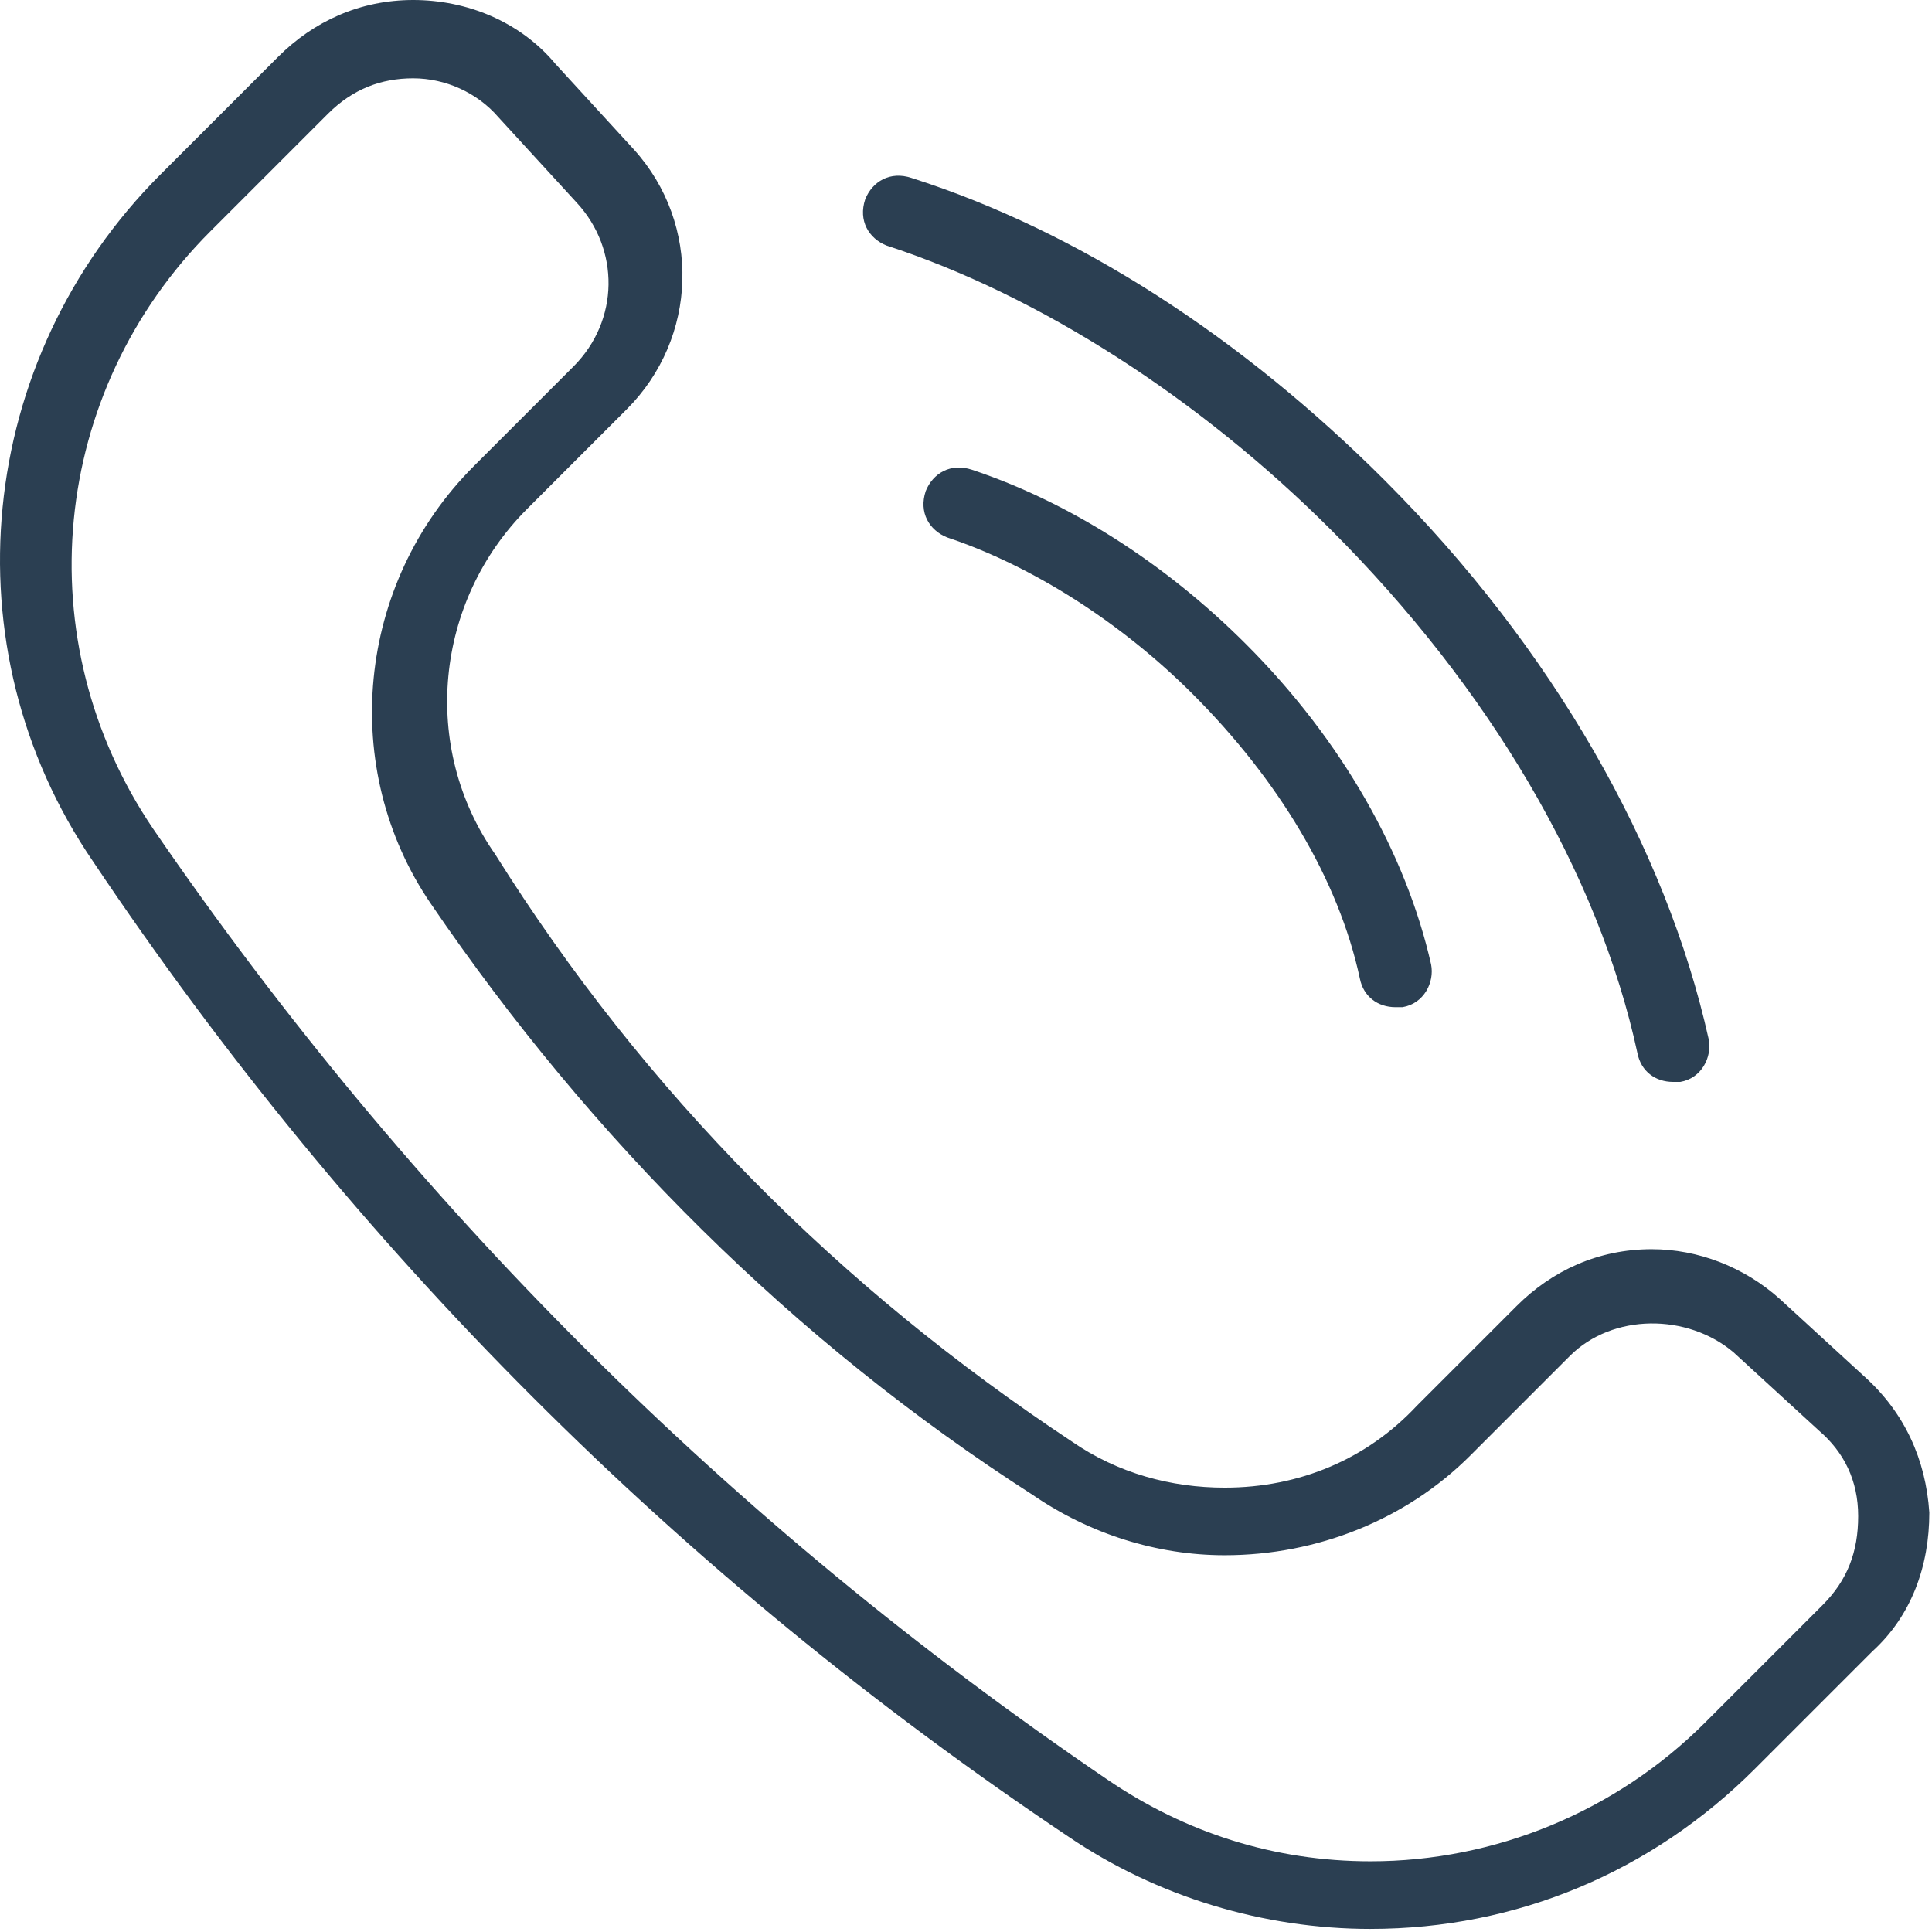
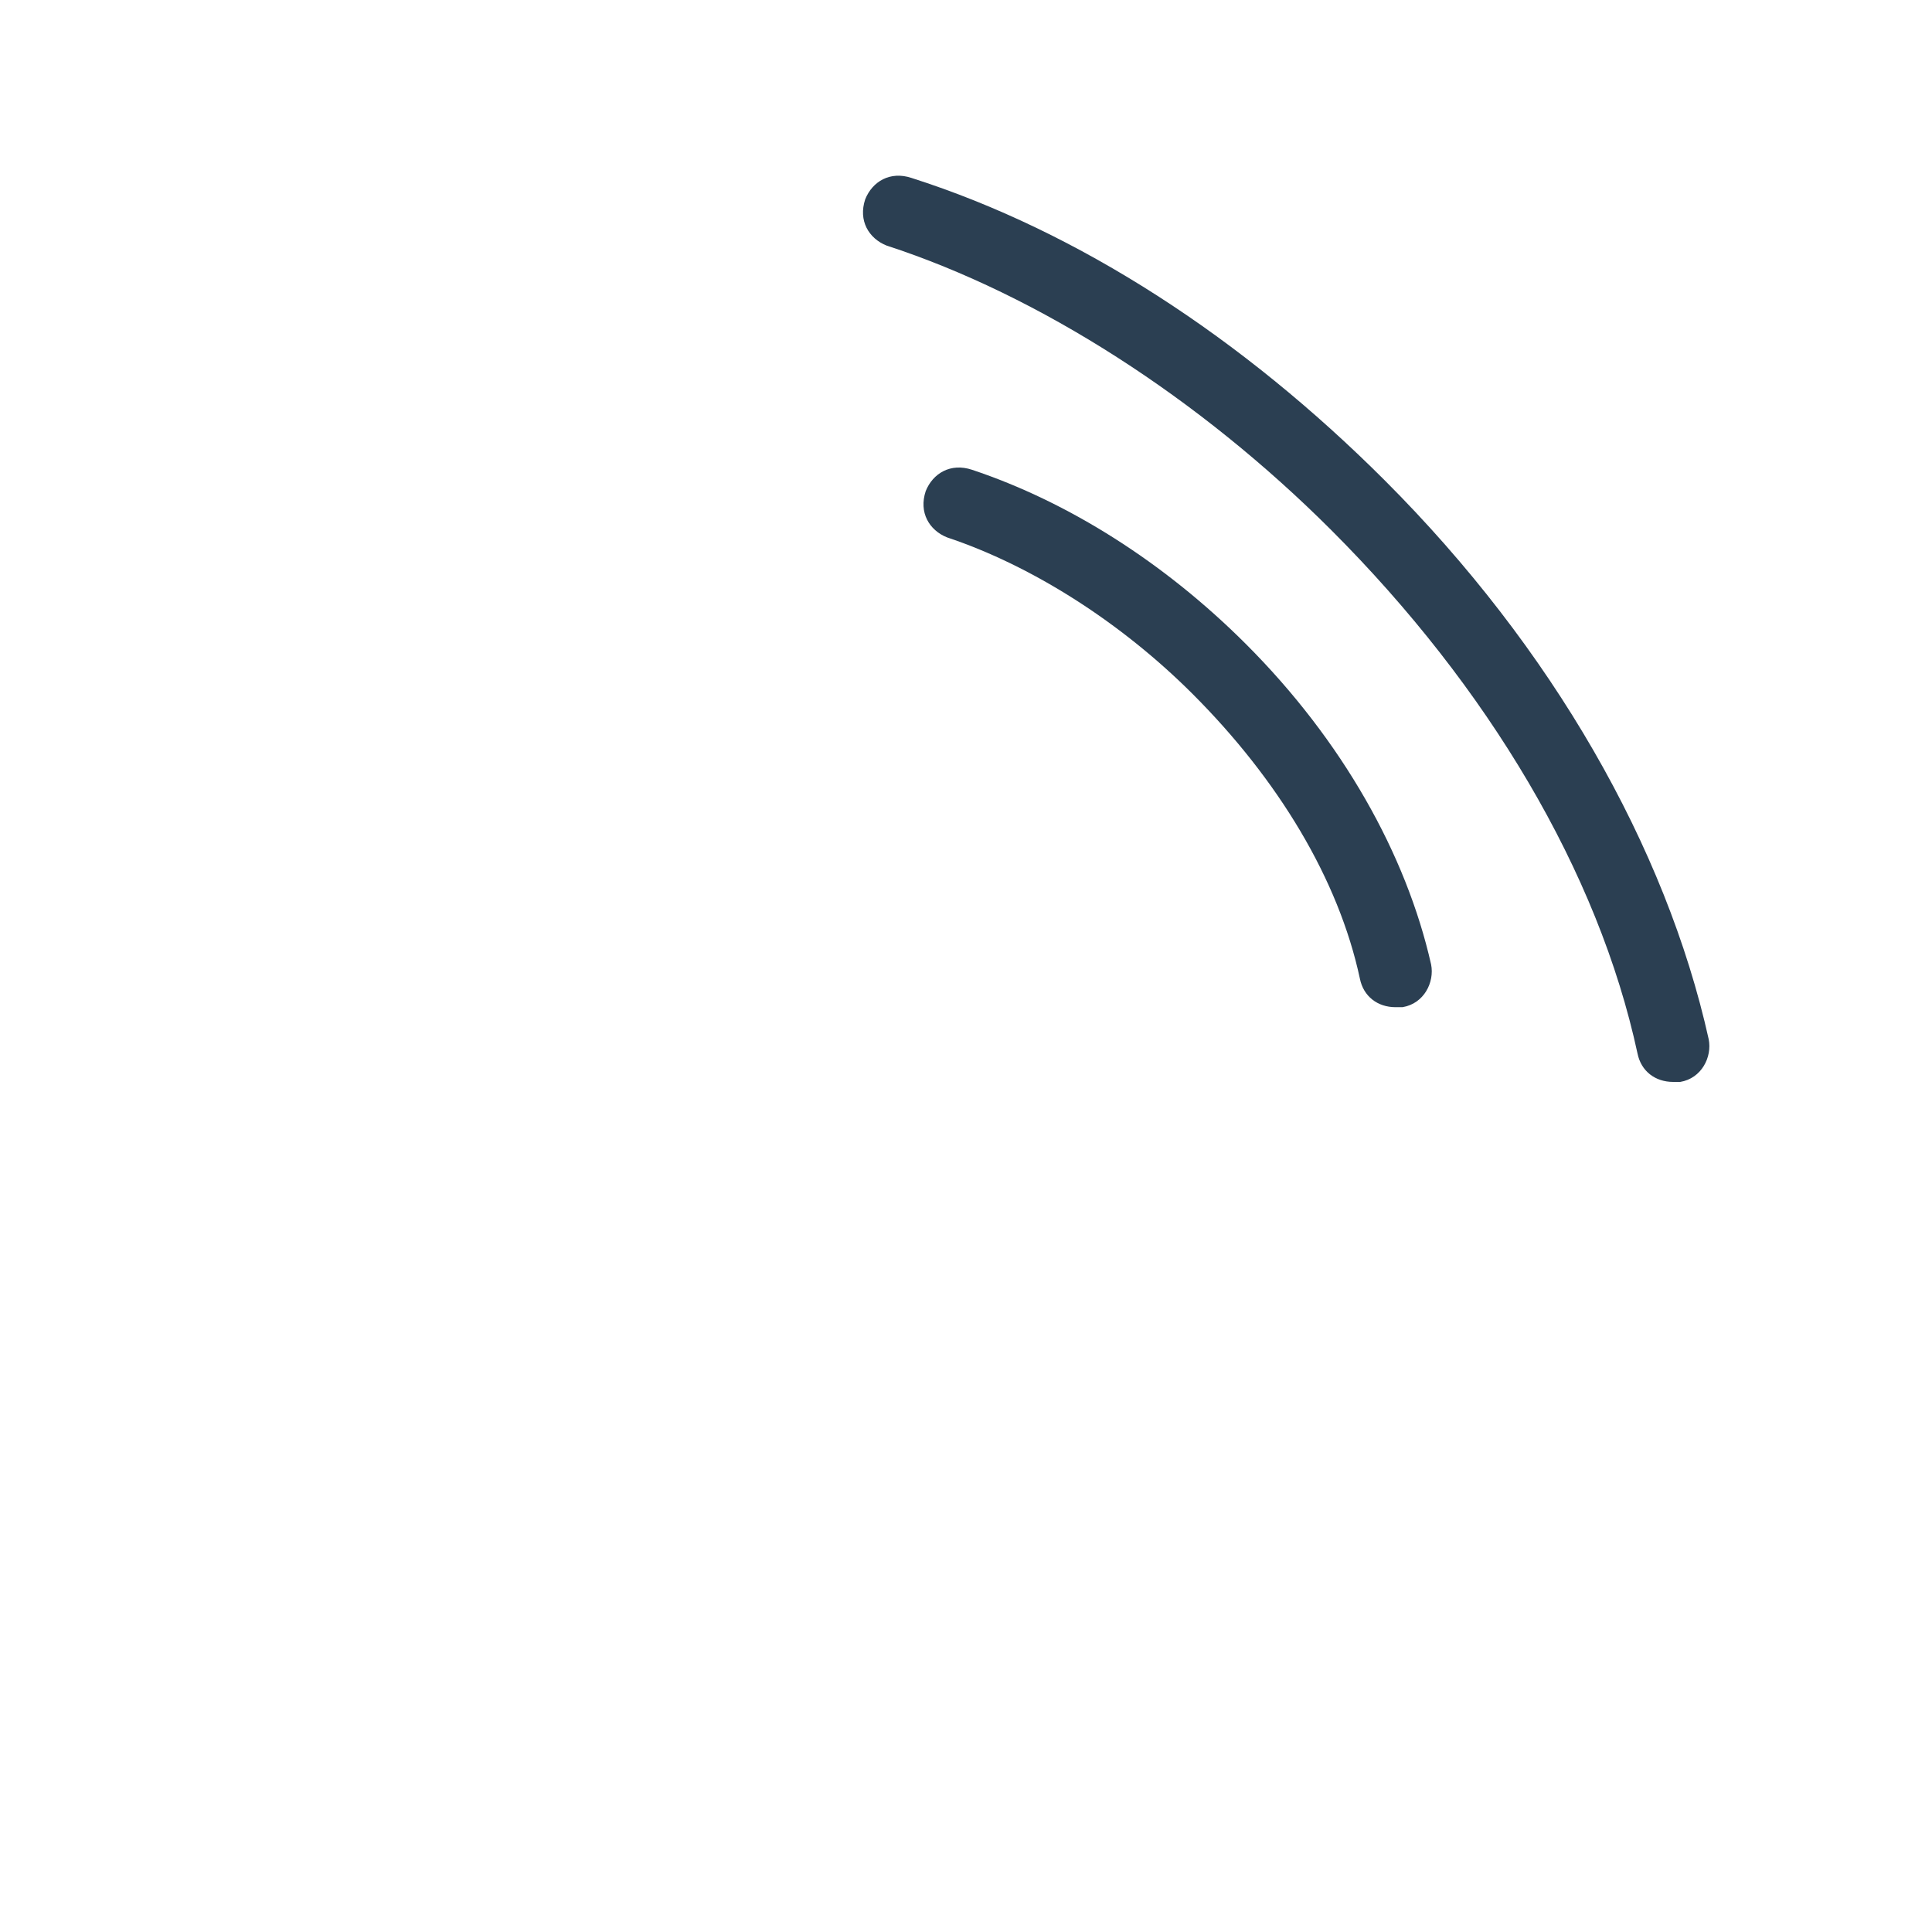
<svg xmlns="http://www.w3.org/2000/svg" width="304" height="304" viewBox="0 0 304 304" fill="none">
-   <path d="M215.663 303.52C198.862 303.52 182.061 298.481 168.061 288.961C107.022 248.082 55.501 196.563 14.621 135.521C-8.34 101.919 -3.859 56.56 25.262 27.441L43.742 8.961C49.343 3.359 56.621 0 65.023 0C73.421 0 81.824 3.359 87.421 10.078L99.741 23.519C110.382 35.281 109.819 53.199 98.62 64.398L82.94 80.078C68.381 94.637 66.139 117.598 77.901 134.398C101.424 171.921 132.221 202.718 168.624 226.8C175.905 231.839 184.304 234.081 192.702 234.081C204.464 234.081 215.1 229.601 222.94 221.202L238.62 205.522C244.221 199.921 251.499 196.561 259.901 196.561C267.182 196.561 274.46 199.362 280.061 204.401L293.502 216.721C299.662 222.323 303.021 229.6 303.58 238.002C303.58 246.4 300.779 254.24 294.619 259.842L276.139 278.322C259.901 294.556 238.623 303.517 215.662 303.517L215.663 303.52ZM65.023 12.32C59.984 12.32 55.503 14 51.582 17.922L33.102 36.401C7.903 61.6 3.981 100.8 24.141 130.48C64.465 189.281 114.864 239.68 174.221 280C186.541 288.398 200.541 292.878 215.662 292.878C235.264 292.878 254.303 285.039 268.303 271.039L286.783 252.558C290.705 248.637 292.385 244.16 292.385 238.558C292.385 232.957 290.146 228.481 286.224 225.118L272.783 212.798C265.502 206.637 253.744 206.637 247.021 213.356L231.341 229.036C221.263 239.114 207.263 244.716 192.7 244.716C182.059 244.716 171.419 241.357 162.462 235.197C124.942 211.123 93.021 179.201 67.821 142.244C53.262 120.963 56.059 91.846 74.54 73.365L90.22 57.685C97.501 50.403 97.501 39.205 90.779 31.923L78.459 18.482C75.103 14.56 70.06 12.321 65.021 12.321L65.023 12.32Z" fill="#2B3F52" />
  <path d="M263.263 170.24C260.462 170.24 258.224 168.56 257.661 165.759C251.501 137.2 234.141 108.079 209.501 83.439C188.782 62.72 163.579 46.478 139.501 38.638C136.7 37.517 135.021 34.717 136.142 31.357C137.263 28.556 140.064 26.877 143.423 27.998C169.743 36.396 195.501 53.197 217.903 75.6C244.223 101.92 262.141 133.28 268.864 163.522C269.423 166.323 267.743 169.682 264.384 170.241H263.262L263.263 170.24Z" fill="#2B3F52" />
  <path d="M219.583 158.48C216.782 158.48 214.544 156.8 213.981 153.999C210.622 138.319 201.102 122.64 187.661 109.198C176.462 97.999 162.462 89.038 149.02 84.558C146.219 83.436 144.54 80.635 145.661 77.276C146.782 74.475 149.583 72.796 152.942 73.917C168.063 78.956 183.18 88.476 196.063 101.358C211.184 116.479 221.262 134.397 225.184 151.756C225.743 154.557 224.063 157.916 220.704 158.475C220.7 158.479 220.141 158.479 219.582 158.479L219.583 158.48Z" fill="#2B3F52" />
</svg>